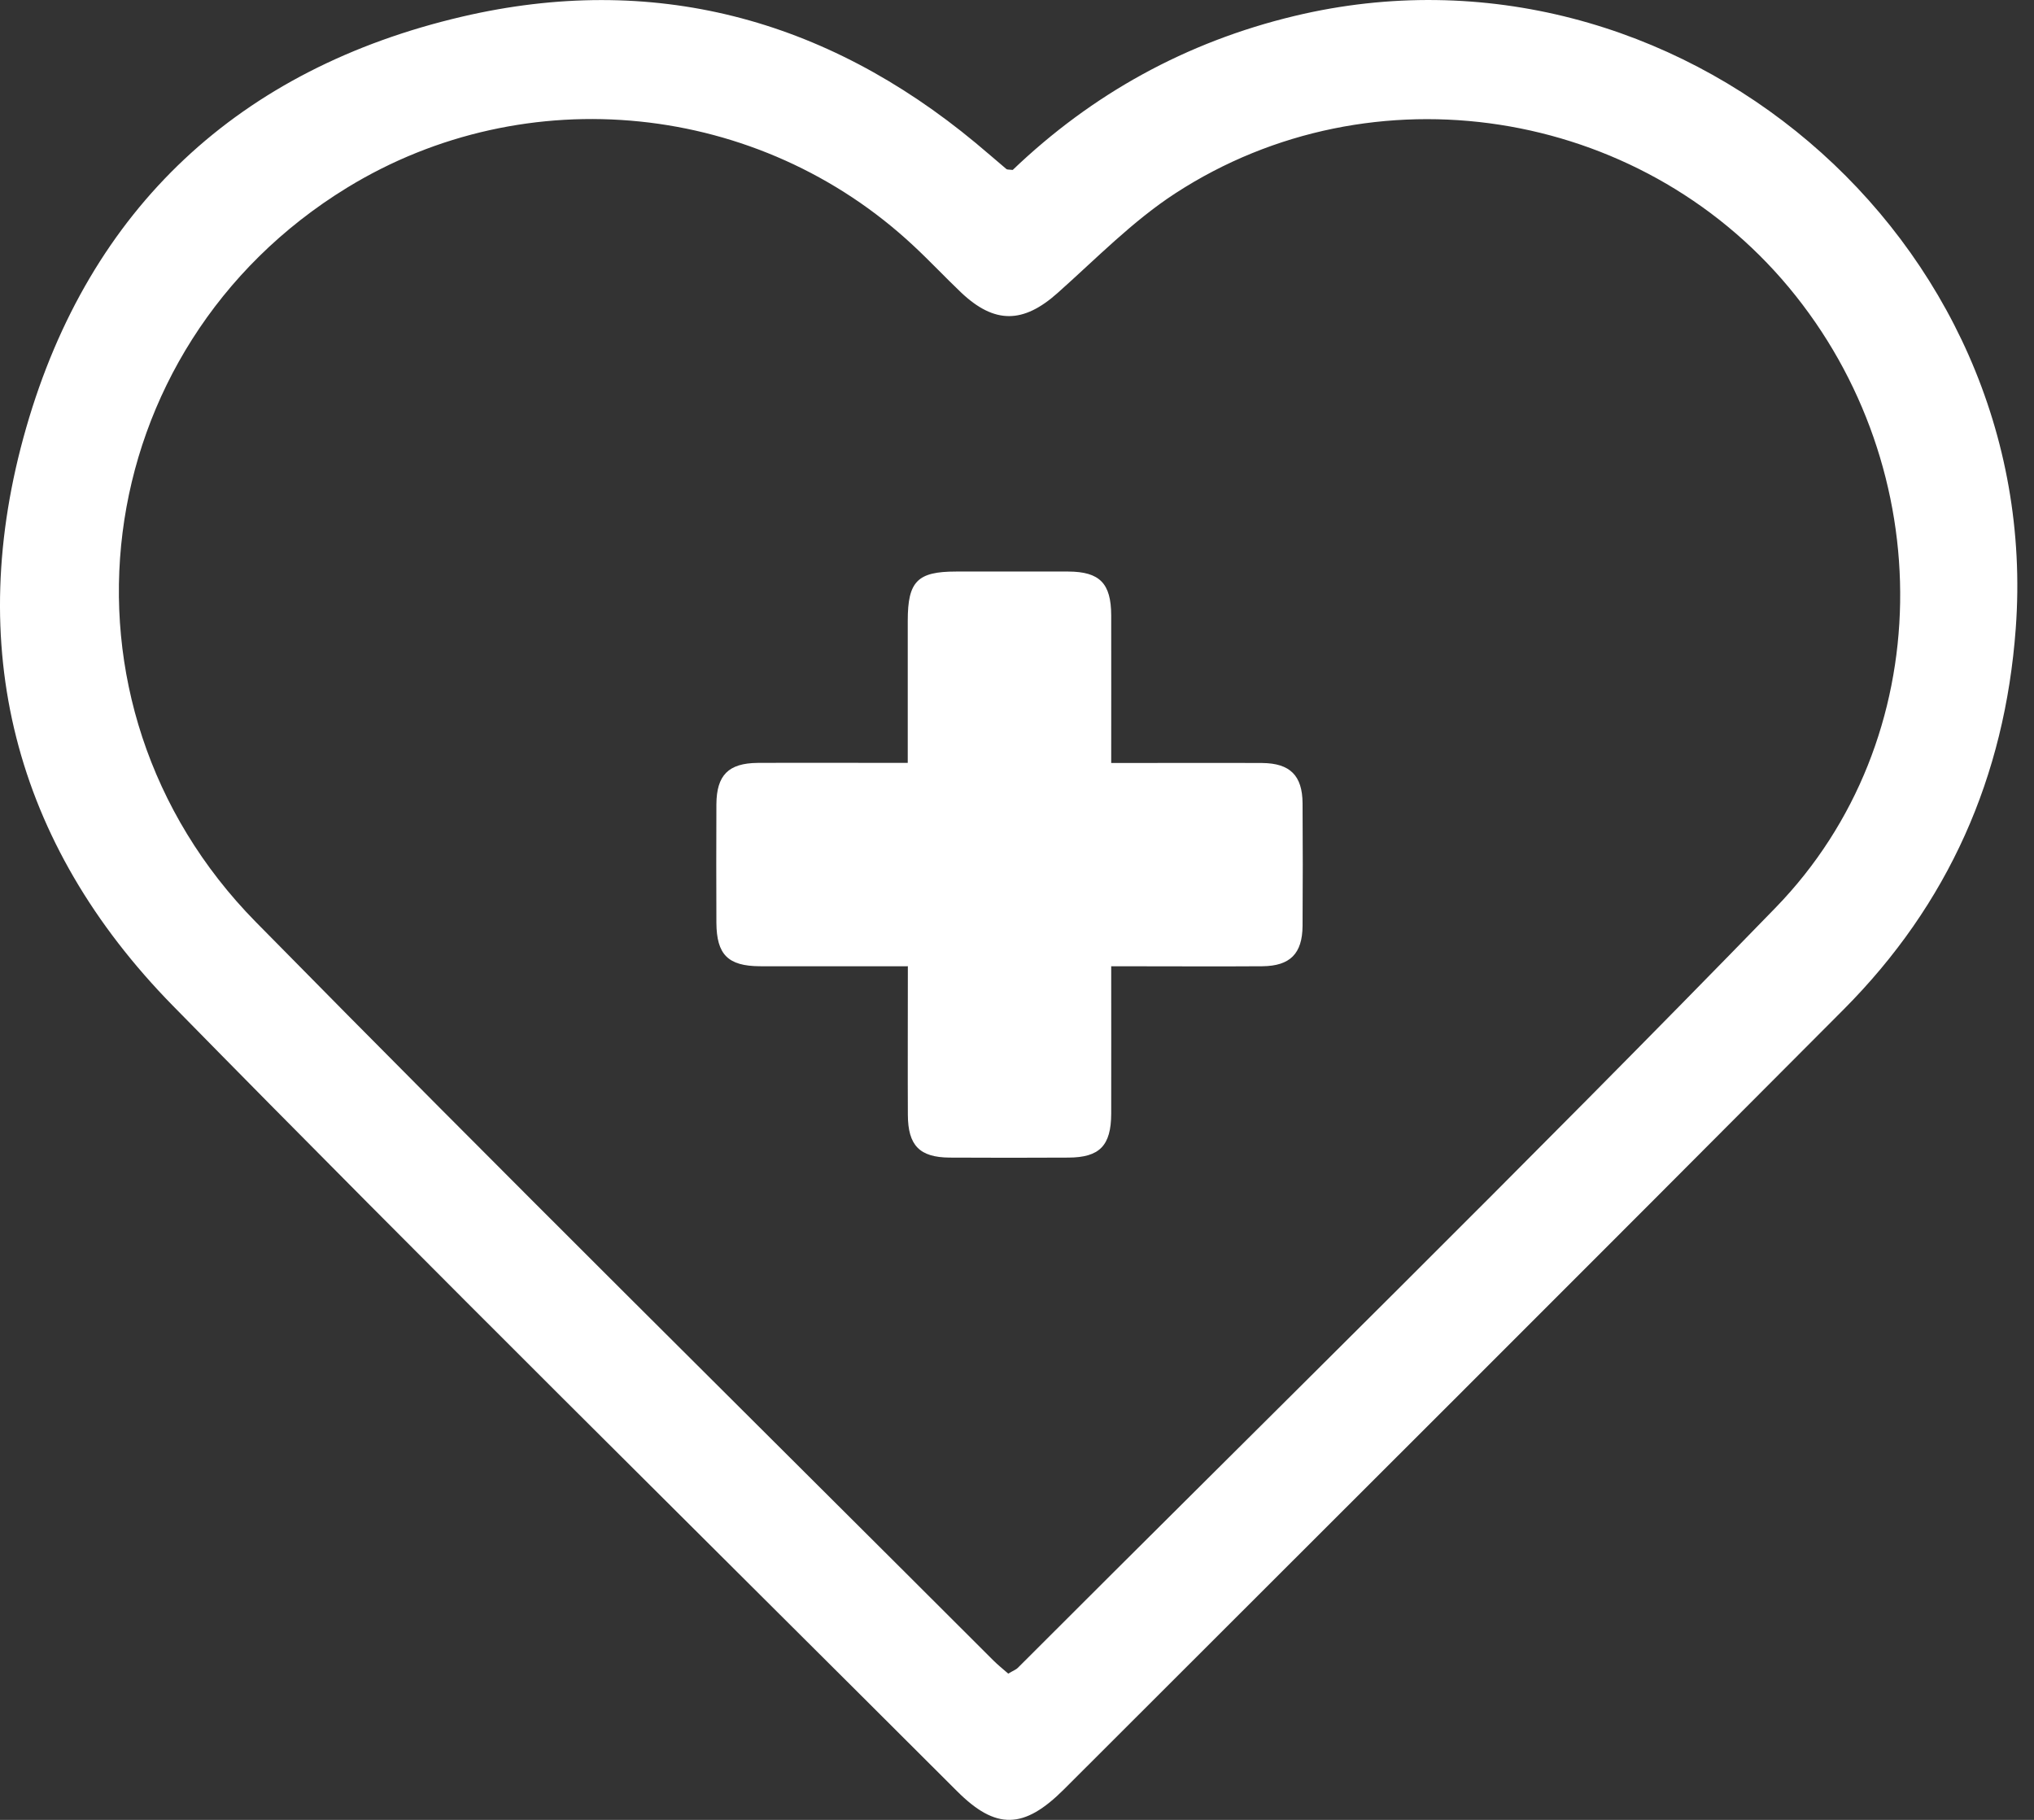
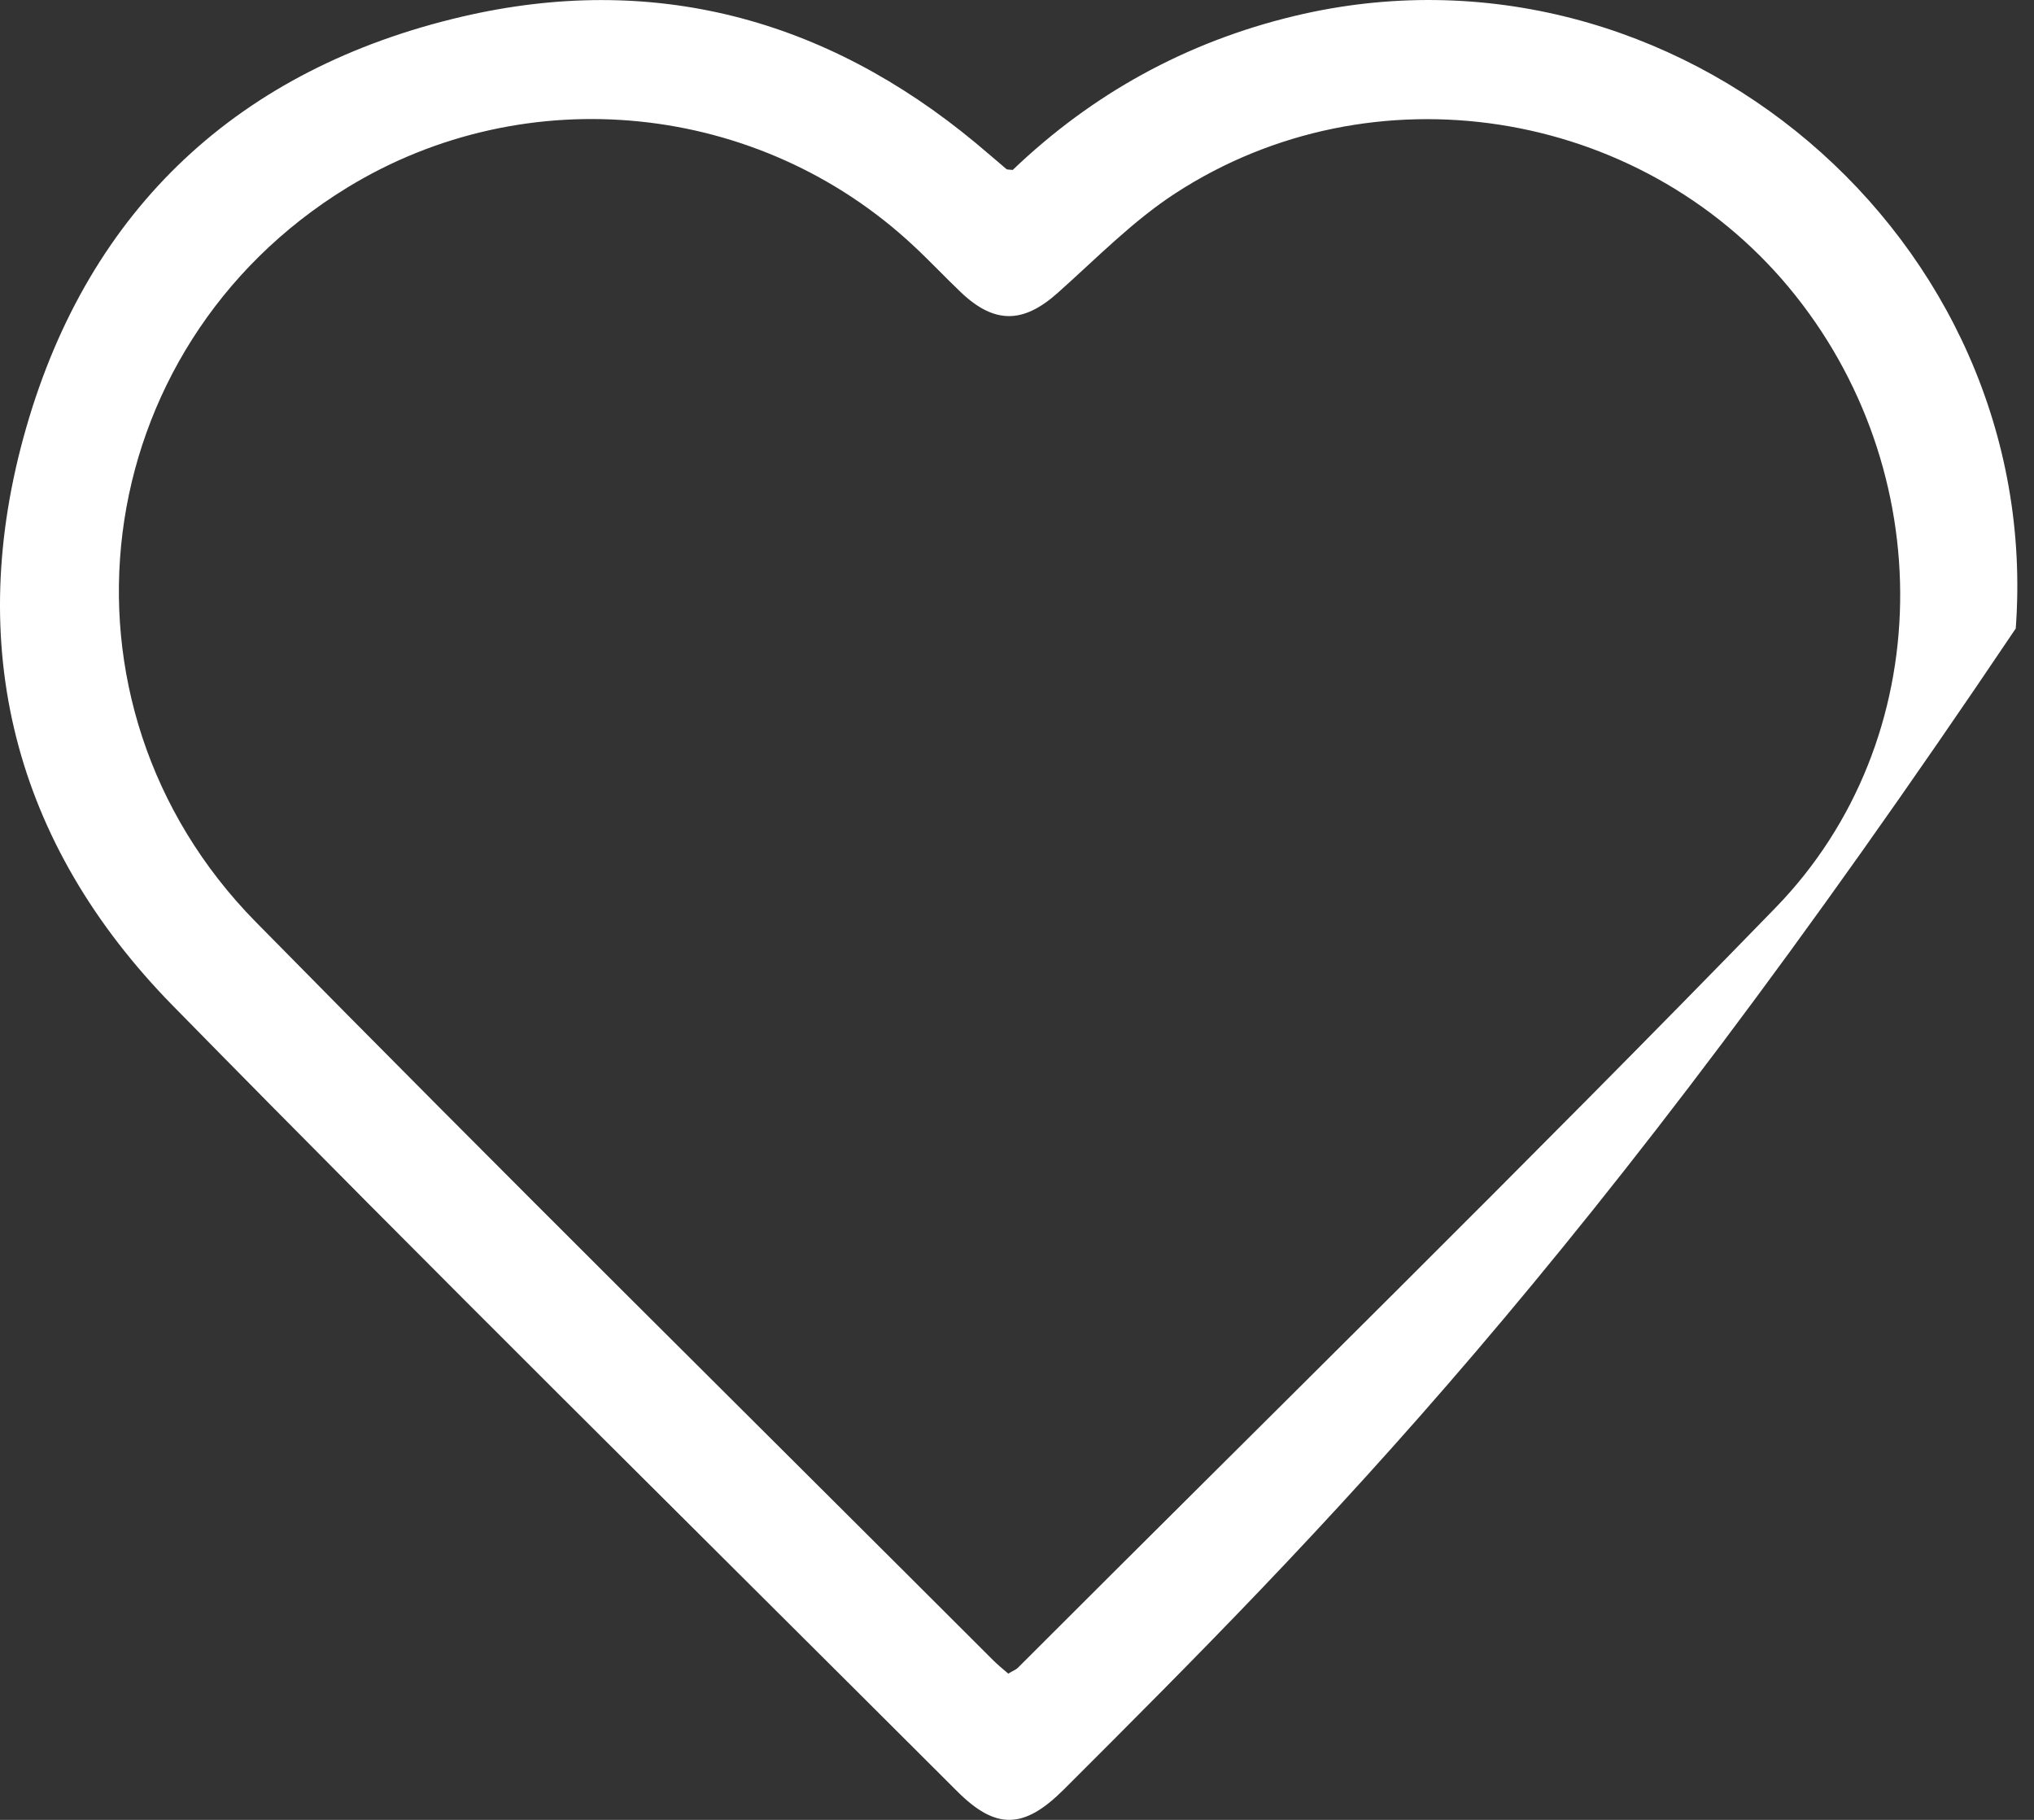
<svg xmlns="http://www.w3.org/2000/svg" width="38" height="34" viewBox="0 0 38 34" fill="none" aria-hidden="true">
  <rect x="0" y="0" width="38" height="34" fill="#333333" stroke="none" />
-   <path d="M18.92 3.175C20.398 1.76 22.155 0.784 24.19 0.297C31.301 -1.405 38.196 4.454 37.659 11.742C37.455 14.516 36.398 16.896 34.444 18.859C29.599 23.726 24.736 28.575 19.878 33.429C19.128 34.179 18.606 34.19 17.88 33.464C12.989 28.578 8.067 23.722 3.227 18.787C0.255 15.755 -0.682 12.064 0.49 7.989C1.672 3.881 4.475 1.282 8.633 0.311C12.186 -0.518 15.41 0.333 18.227 2.67C18.422 2.831 18.61 2.997 18.803 3.159C18.817 3.171 18.847 3.166 18.922 3.175H18.92ZM18.838 31.267C18.939 31.207 18.983 31.192 19.014 31.161C23.74 26.433 28.515 21.752 33.172 16.958C36.222 13.819 36.245 8.761 33.419 5.368C30.616 2.004 25.64 1.218 21.959 3.611C21.159 4.131 20.477 4.835 19.758 5.474C19.117 6.046 18.58 6.057 17.953 5.462C17.654 5.177 17.371 4.875 17.067 4.592C14.184 1.898 9.833 1.455 6.482 3.508C1.604 6.5 0.748 13.126 4.779 17.225C9.337 21.86 13.963 26.428 18.562 31.025C18.641 31.104 18.729 31.174 18.838 31.269V31.267Z" fill="white" />
-   <path d="M20.76 14.255C21.385 14.255 23.006 14.251 23.583 14.255C24.1 14.26 24.331 14.488 24.335 15.005C24.34 15.769 24.34 16.534 24.335 17.298C24.331 17.817 24.102 18.047 23.585 18.052C23.008 18.058 21.387 18.052 20.76 18.052C20.76 18.64 20.762 20.245 20.76 20.807C20.758 21.404 20.543 21.625 19.959 21.627C19.22 21.631 18.481 21.631 17.742 21.627C17.18 21.623 16.963 21.401 16.961 20.827C16.957 20.263 16.961 18.659 16.961 18.052C16.363 18.052 14.759 18.054 14.194 18.052C13.601 18.048 13.388 17.835 13.384 17.24C13.382 16.501 13.38 15.762 13.384 15.025C13.388 14.481 13.61 14.258 14.154 14.253C14.72 14.249 16.33 14.253 16.959 14.253C16.959 13.707 16.959 12.132 16.959 11.597C16.959 10.862 17.139 10.678 17.86 10.678C18.558 10.678 19.258 10.676 19.957 10.678C20.545 10.68 20.758 10.898 20.76 11.496C20.762 12.049 20.76 13.643 20.76 14.253V14.255Z" fill="white" />
+   <path d="M18.92 3.175C20.398 1.76 22.155 0.784 24.19 0.297C31.301 -1.405 38.196 4.454 37.659 11.742C29.599 23.726 24.736 28.575 19.878 33.429C19.128 34.179 18.606 34.19 17.88 33.464C12.989 28.578 8.067 23.722 3.227 18.787C0.255 15.755 -0.682 12.064 0.49 7.989C1.672 3.881 4.475 1.282 8.633 0.311C12.186 -0.518 15.41 0.333 18.227 2.67C18.422 2.831 18.61 2.997 18.803 3.159C18.817 3.171 18.847 3.166 18.922 3.175H18.92ZM18.838 31.267C18.939 31.207 18.983 31.192 19.014 31.161C23.74 26.433 28.515 21.752 33.172 16.958C36.222 13.819 36.245 8.761 33.419 5.368C30.616 2.004 25.64 1.218 21.959 3.611C21.159 4.131 20.477 4.835 19.758 5.474C19.117 6.046 18.58 6.057 17.953 5.462C17.654 5.177 17.371 4.875 17.067 4.592C14.184 1.898 9.833 1.455 6.482 3.508C1.604 6.5 0.748 13.126 4.779 17.225C9.337 21.86 13.963 26.428 18.562 31.025C18.641 31.104 18.729 31.174 18.838 31.269V31.267Z" fill="white" />
</svg>